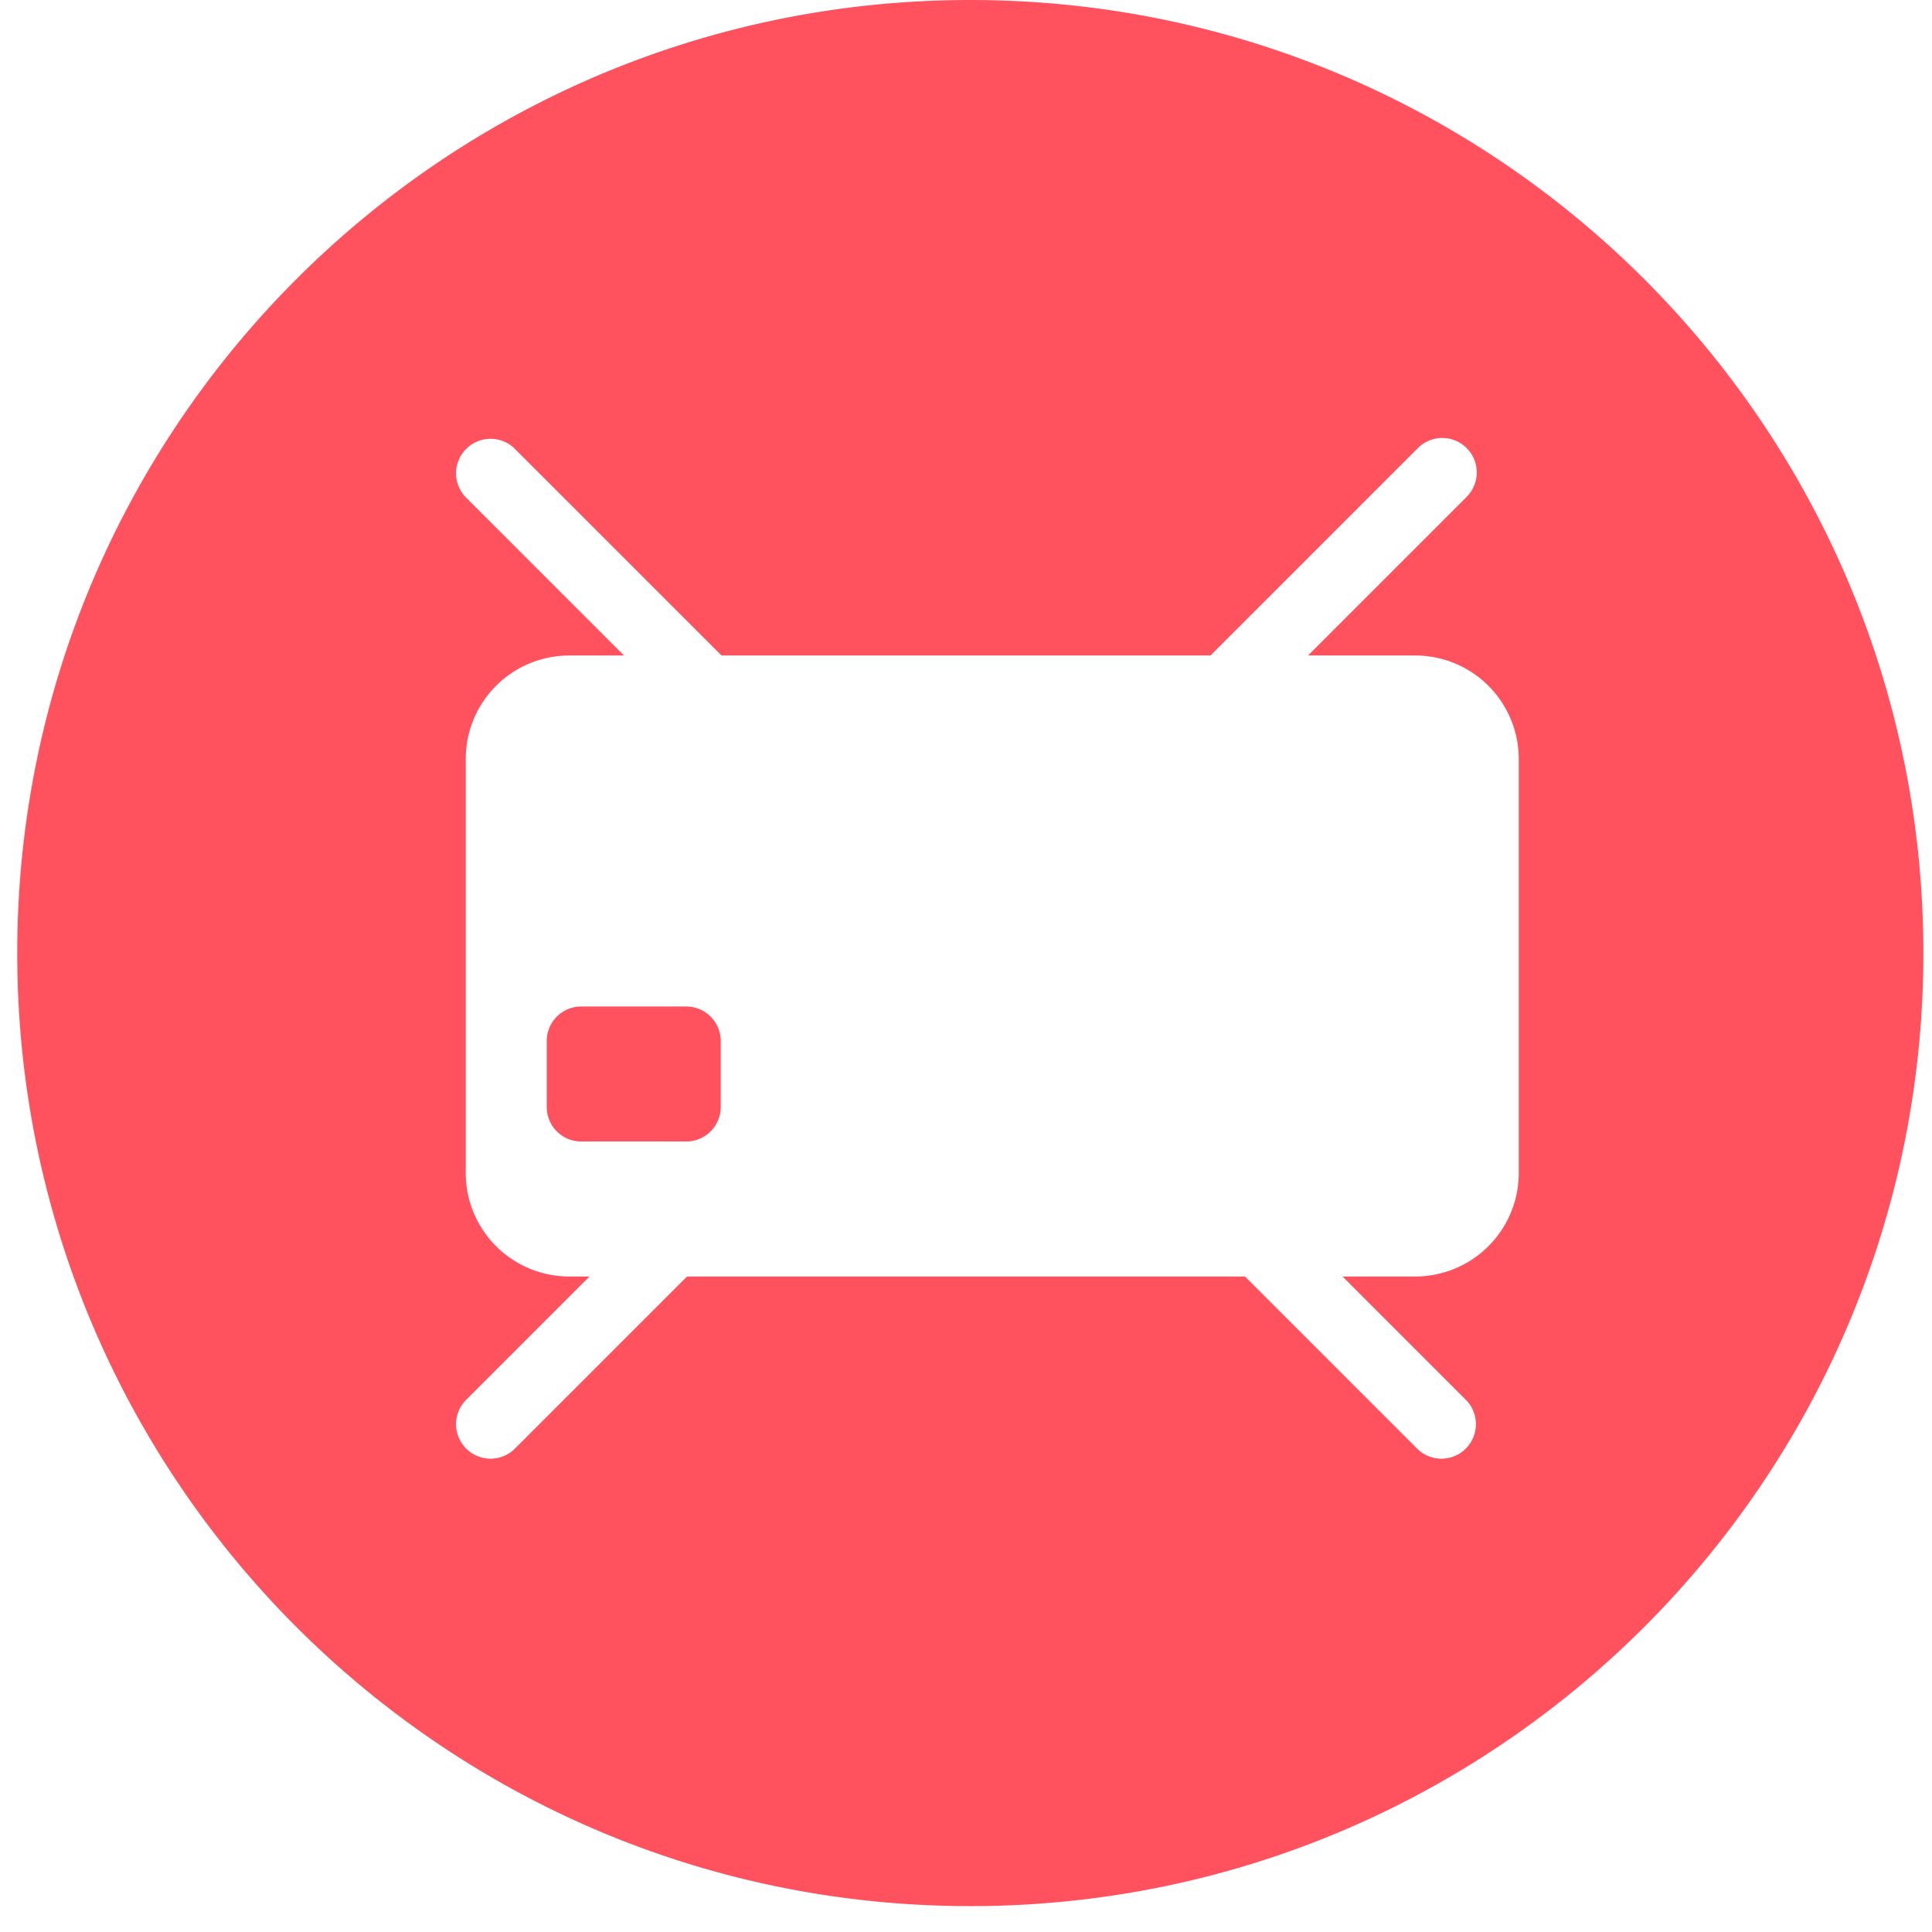
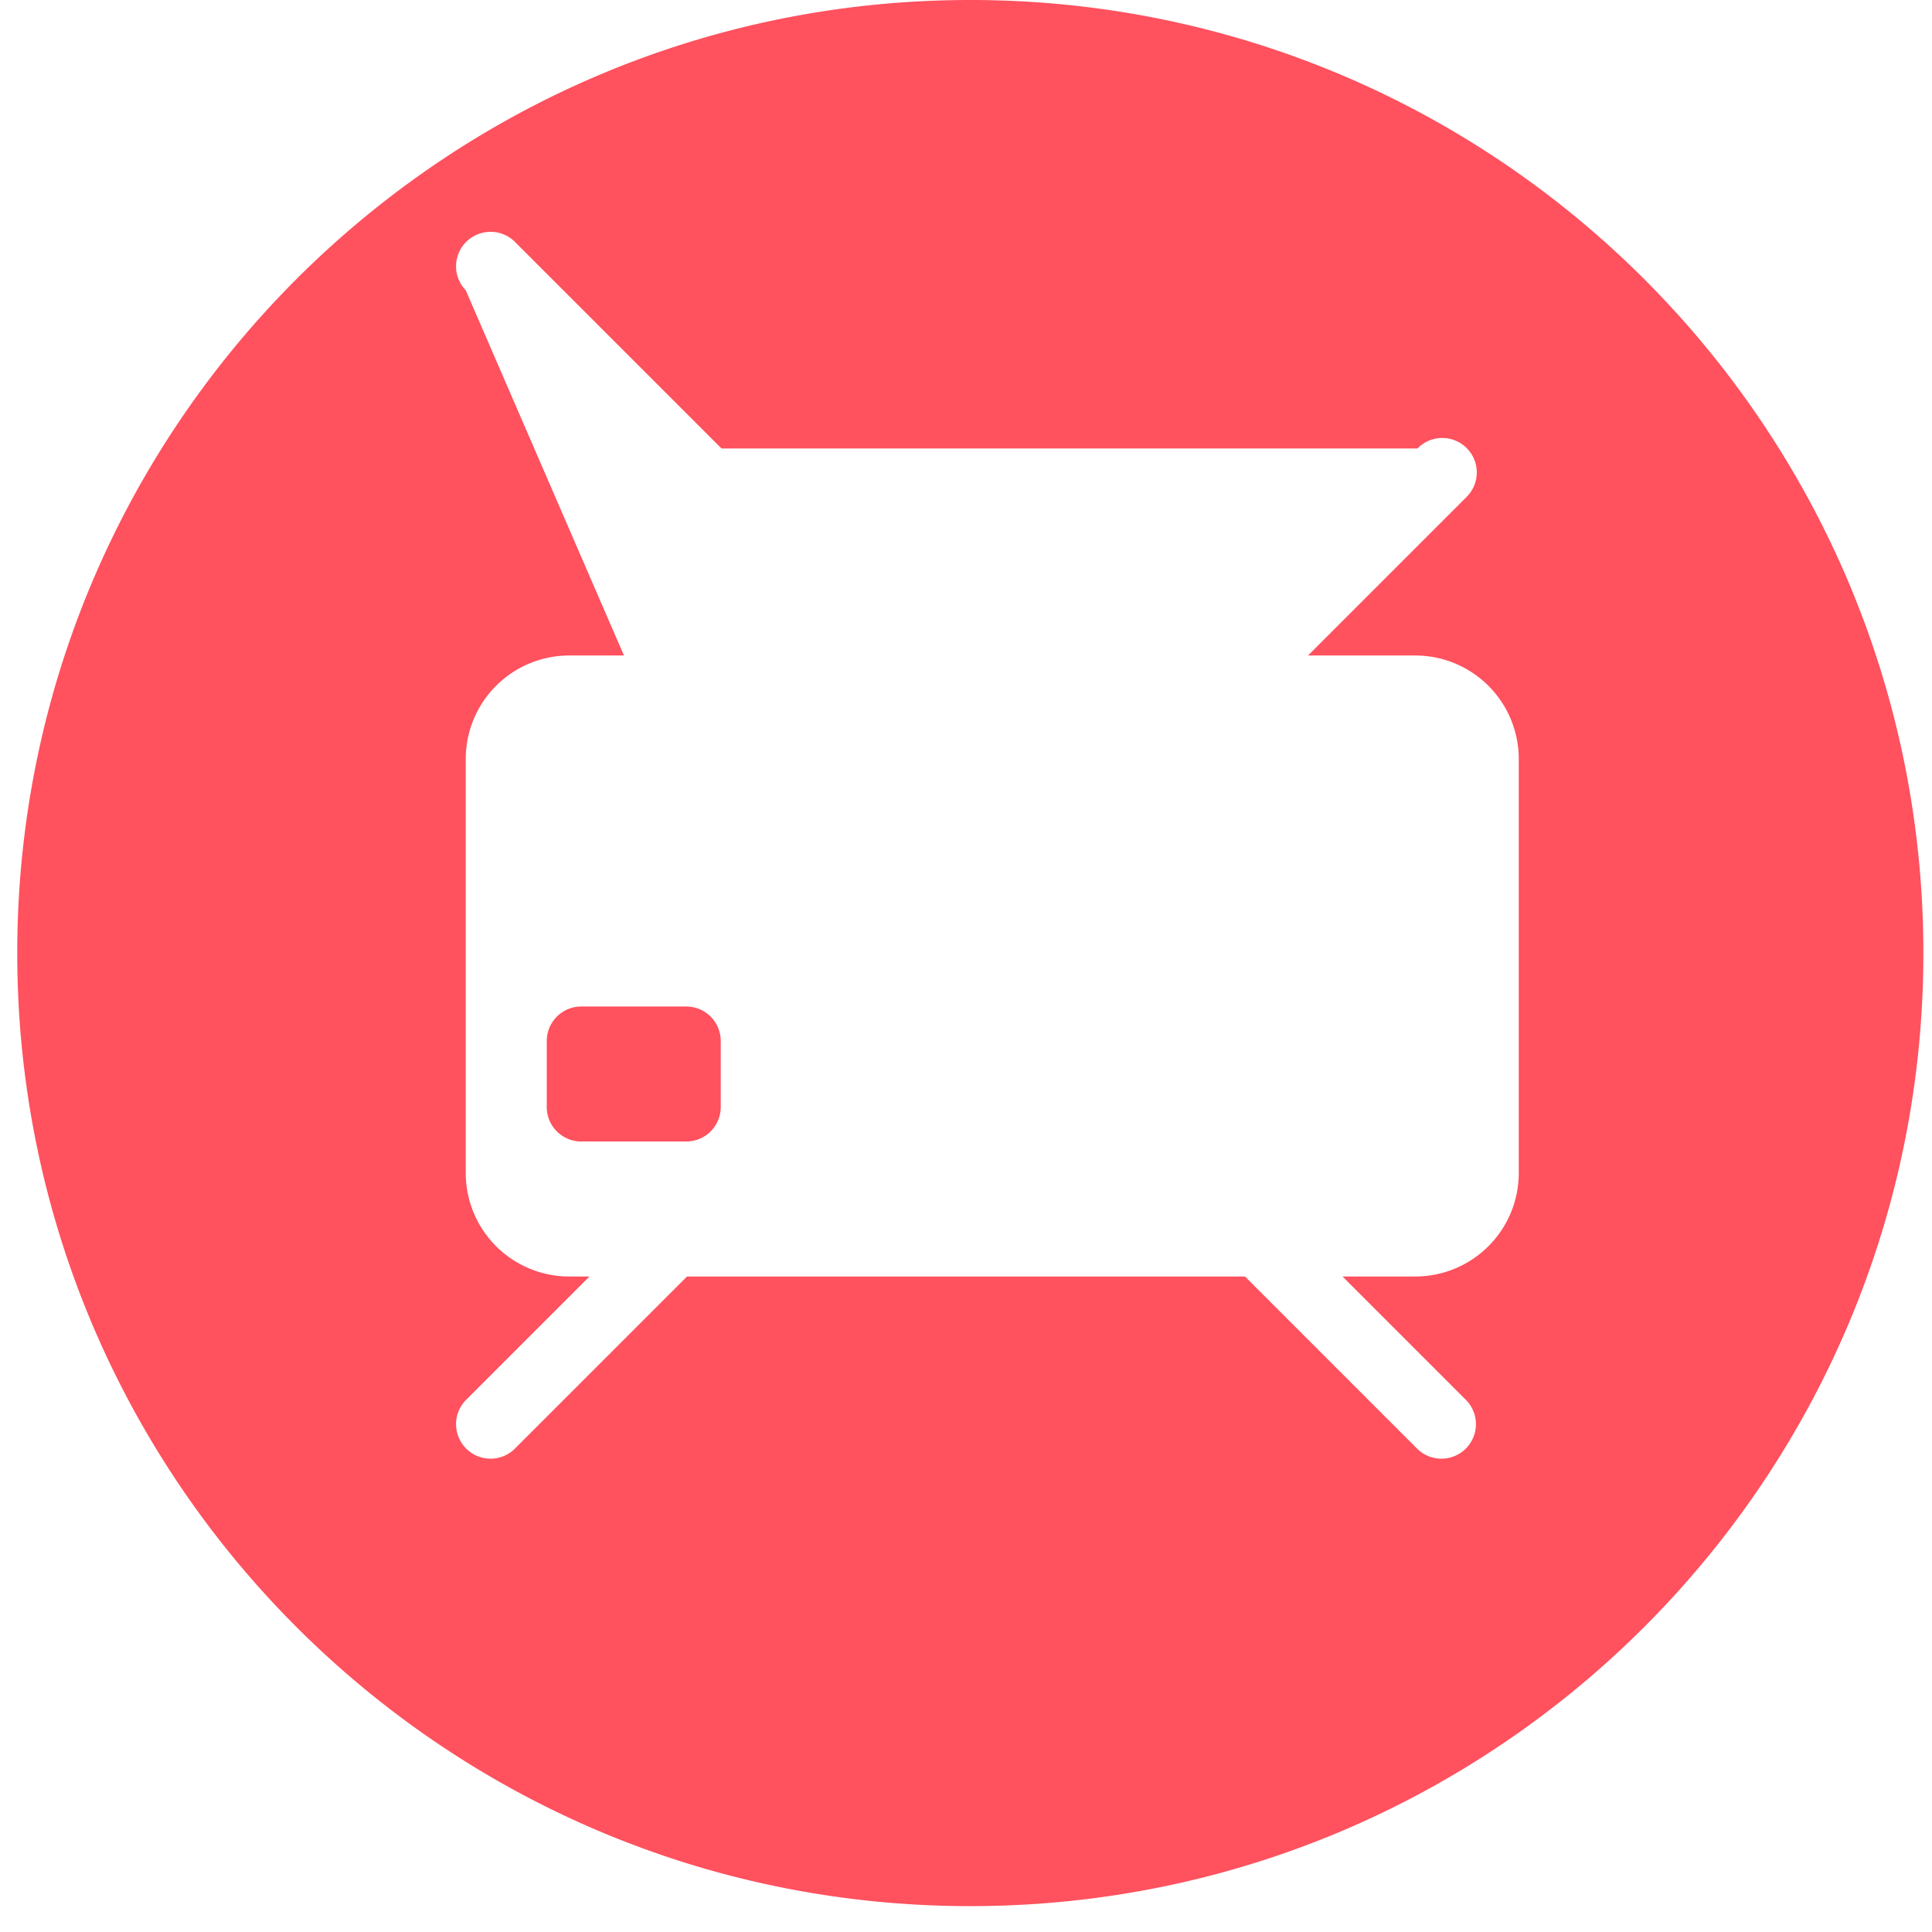
<svg xmlns="http://www.w3.org/2000/svg" width="56" height="56" fill="none">
-   <path fill="#FF515E" fill-rule="evenodd" d="M55.75 27.625c0 15.257-12.368 27.625-27.625 27.625S.5 42.882.5 27.625 12.868 0 28.125 0 55.75 12.368 55.75 27.625ZM16.5 19a3 3 0 0 0-3 3v12a3 3 0 0 0 3 3h.586L13.5 40.586A1 1 0 0 0 14.914 42l5-5h16.172l5 5a1 1 0 0 0 1.414-1.414L38.914 37h2.108a3 3 0 0 0 3-3V22a3 3 0 0 0-3-3h-3.108l4.586-4.586A1 1 0 1 0 41.086 13l-6 6H20.914l-6-6a1 1 0 0 0-1.414 1.414L18.086 19H16.5Zm.348 10.174a1 1 0 0 0-1 1v1.913a1 1 0 0 0 1 1h3.043a1 1 0 0 0 1-1v-1.913a1 1 0 0 0-1-1h-3.043Z" clip-rule="evenodd" />
+   <path fill="#FF515E" fill-rule="evenodd" d="M55.75 27.625c0 15.257-12.368 27.625-27.625 27.625S.5 42.882.5 27.625 12.868 0 28.125 0 55.75 12.368 55.75 27.625ZM16.5 19a3 3 0 0 0-3 3v12a3 3 0 0 0 3 3h.586L13.5 40.586A1 1 0 0 0 14.914 42l5-5h16.172l5 5a1 1 0 0 0 1.414-1.414L38.914 37h2.108a3 3 0 0 0 3-3V22a3 3 0 0 0-3-3h-3.108l4.586-4.586A1 1 0 1 0 41.086 13H20.914l-6-6a1 1 0 0 0-1.414 1.414L18.086 19H16.5Zm.348 10.174a1 1 0 0 0-1 1v1.913a1 1 0 0 0 1 1h3.043a1 1 0 0 0 1-1v-1.913a1 1 0 0 0-1-1h-3.043Z" clip-rule="evenodd" />
</svg>